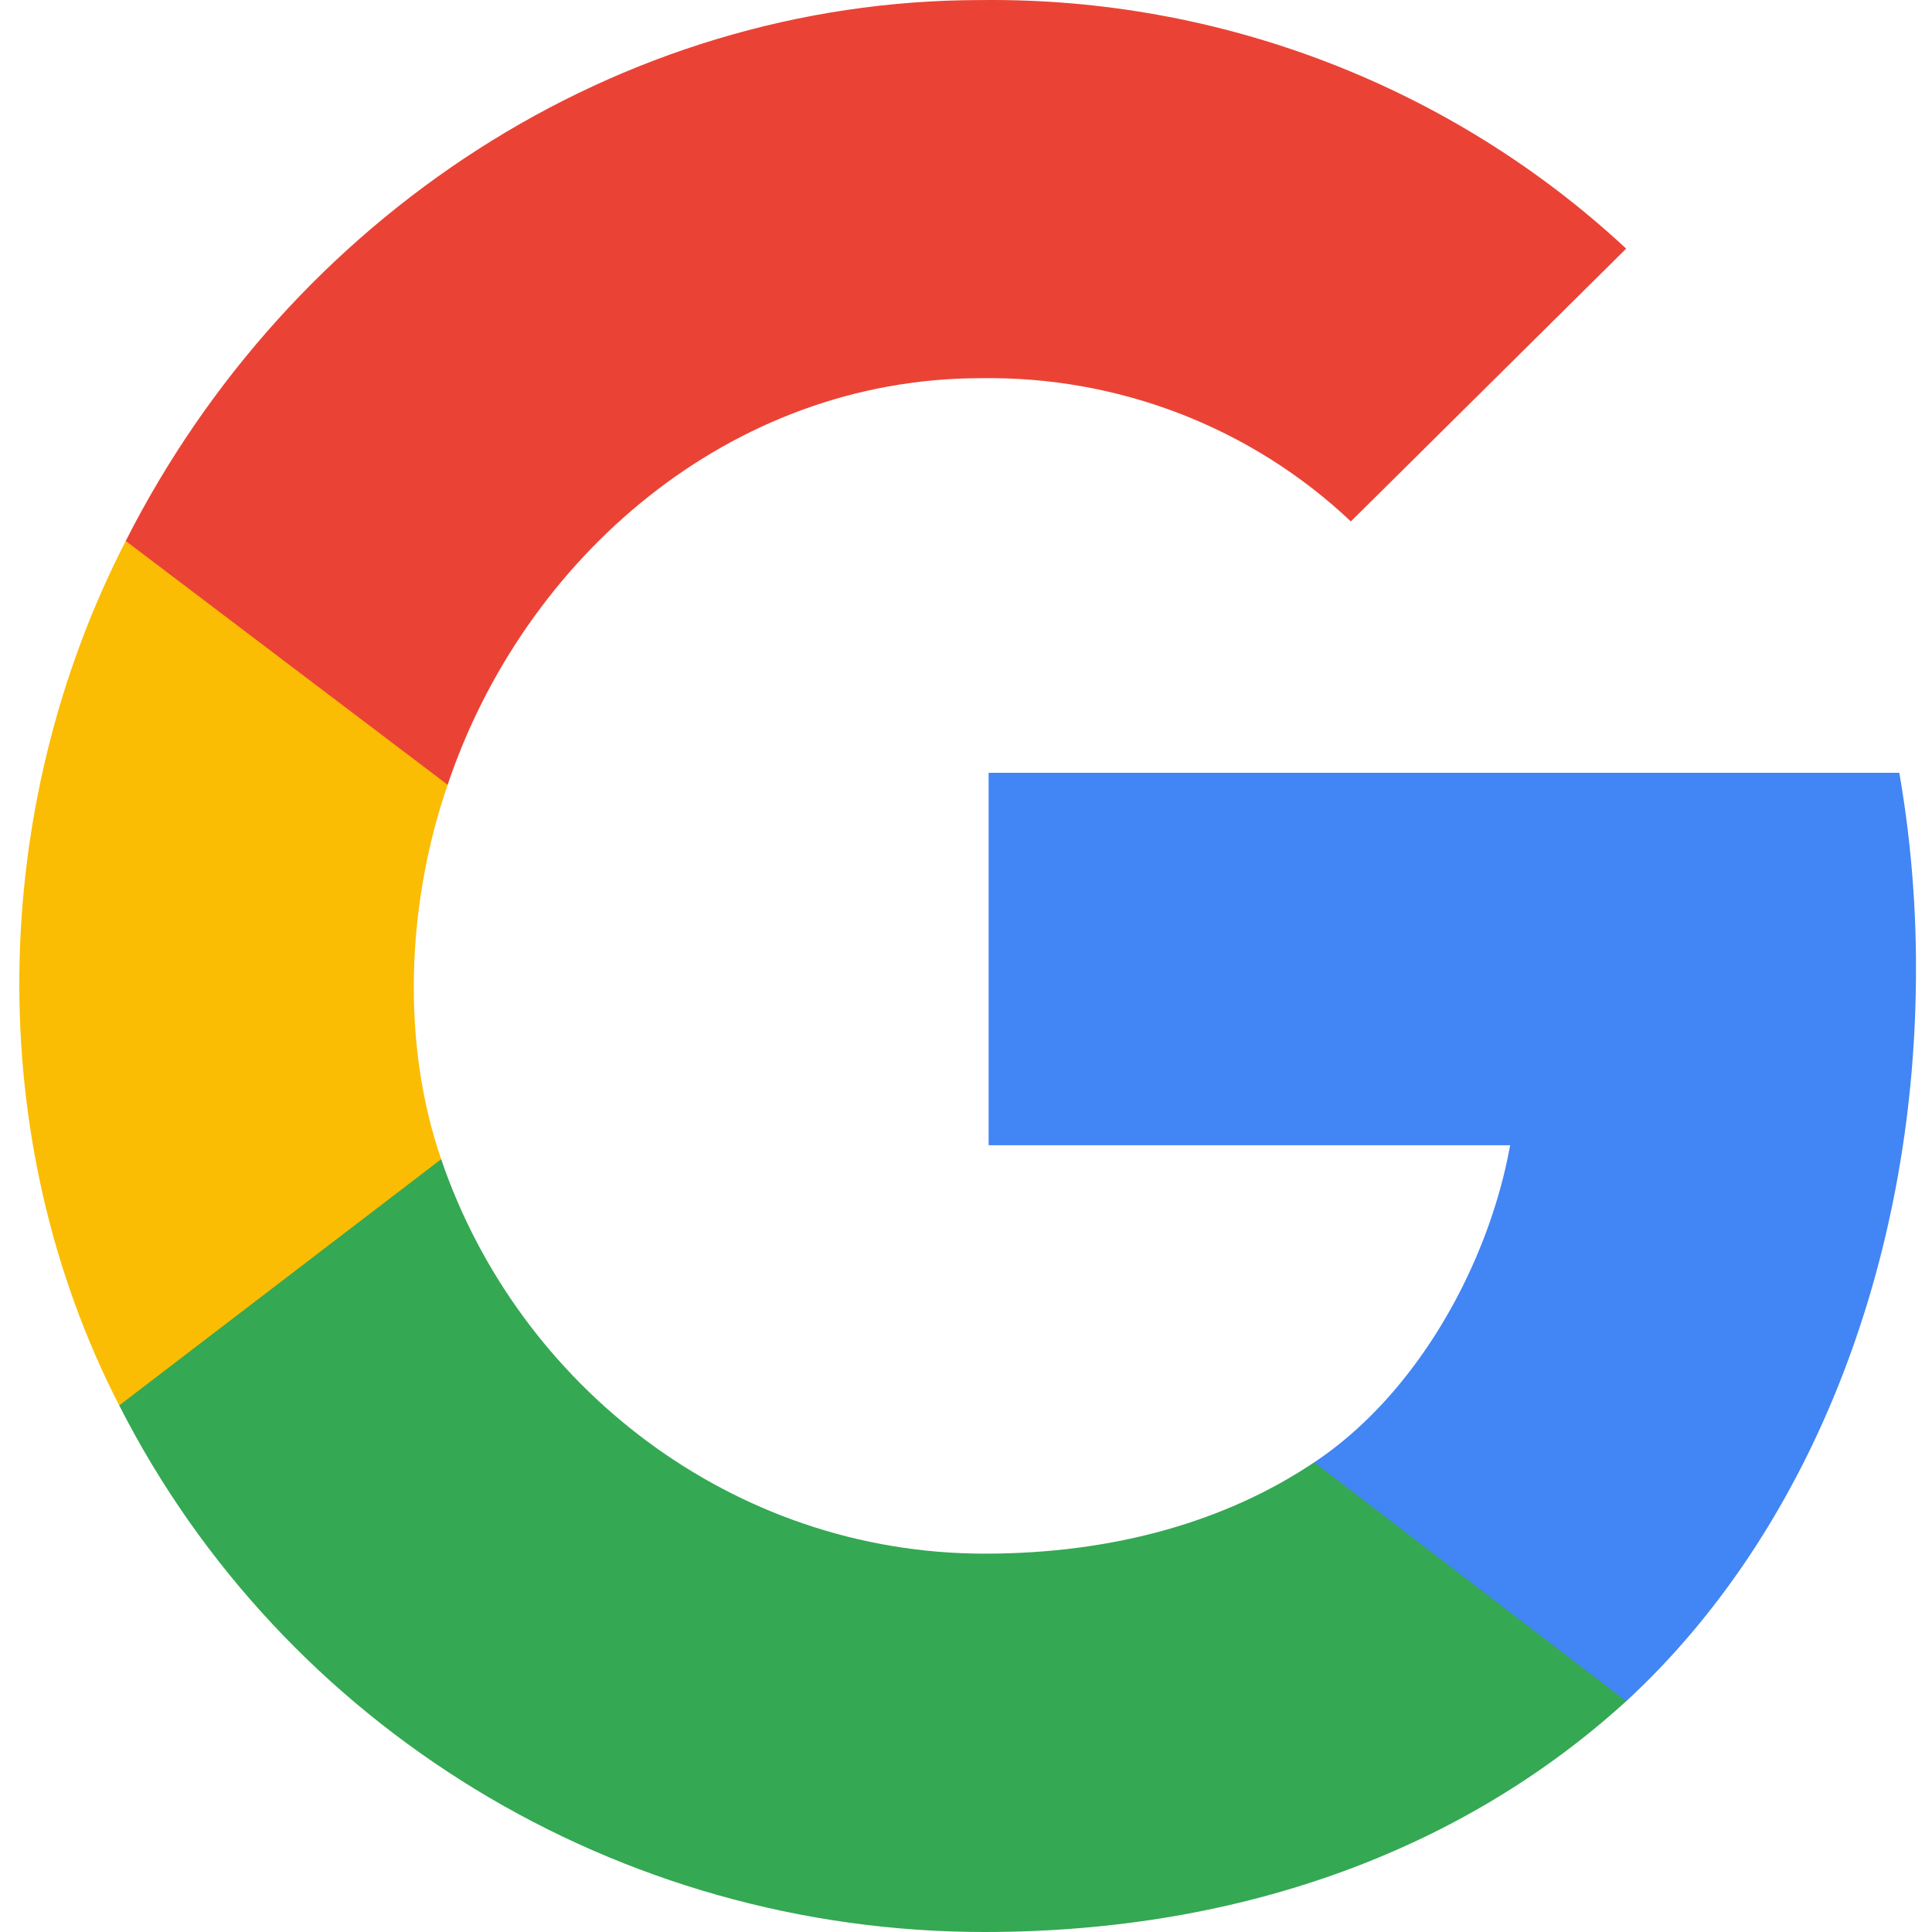
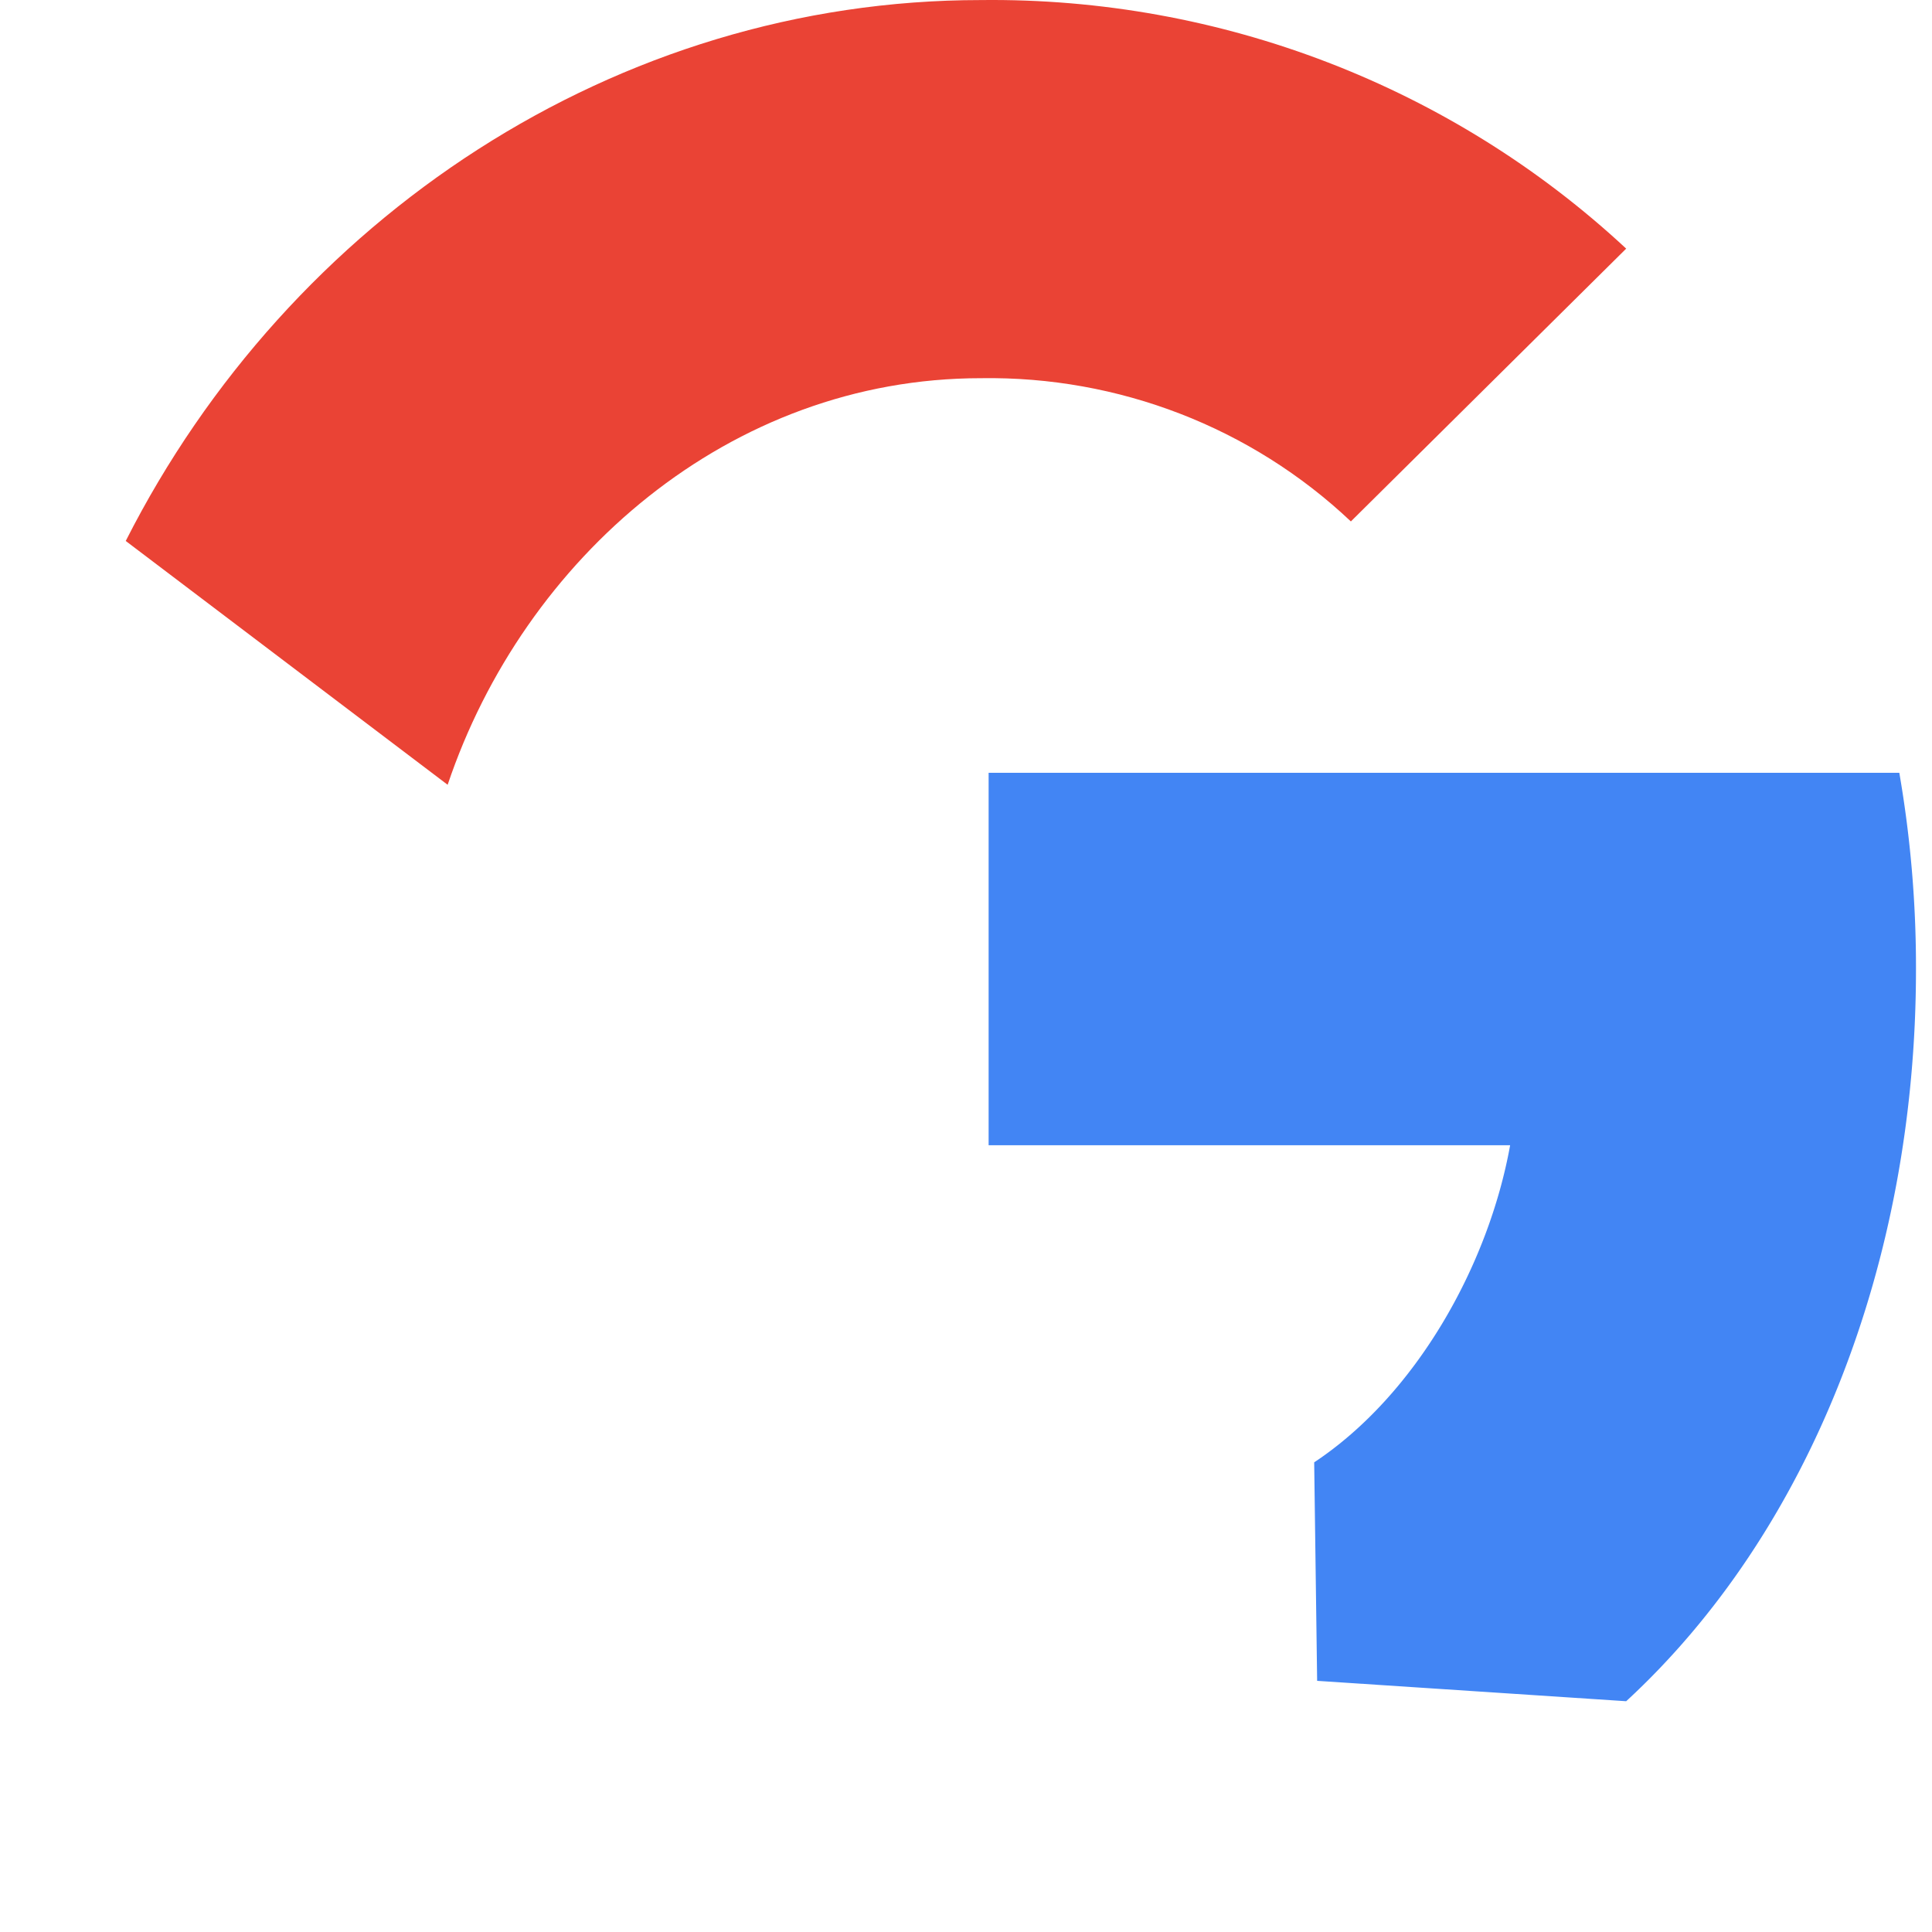
<svg xmlns="http://www.w3.org/2000/svg" width="100" height="100">
  <g fill="none" fill-rule="nonzero">
    <path d="M99.171 50.173A58.98 58.98 0 0098.308 40H51.171v19.278h26.993c-1.12 6.218-4.871 12.918-10.142 16.413L68.175 87l15.996 1.055c9.457-8.72 15-22.651 15-37.882z" fill="#4285F4" />
-     <path d="M50.953 100c13.516 0 24.914-4.382 33.218-11.945L68.022 75.69c-4.492 3.018-10.293 4.727-17.05 4.727-13.074 0-24.16-8.709-28.137-20.418H6.171v12.745C14.678 89.455 32.005 100 50.953 100z" fill="#34A853" />
-     <path d="M22.835 60c-2.1-6.085-1.765-13.295.336-19.38V28H6.508C-.608 41.845-.944 58.9 6.17 72.745L22.835 60z" fill="#FBBC04" />
    <path d="M50.774 19.575c7.116-.11 13.993 2.544 19.147 7.414l14.25-14.12C75.148 4.474 63.171-.142 50.774.003 31.902.003 14.981 11.282 6.508 28L23.17 40.62c3.943-11.72 14.582-21.045 27.603-21.045z" fill="#EA4335" />
  </g>
</svg>